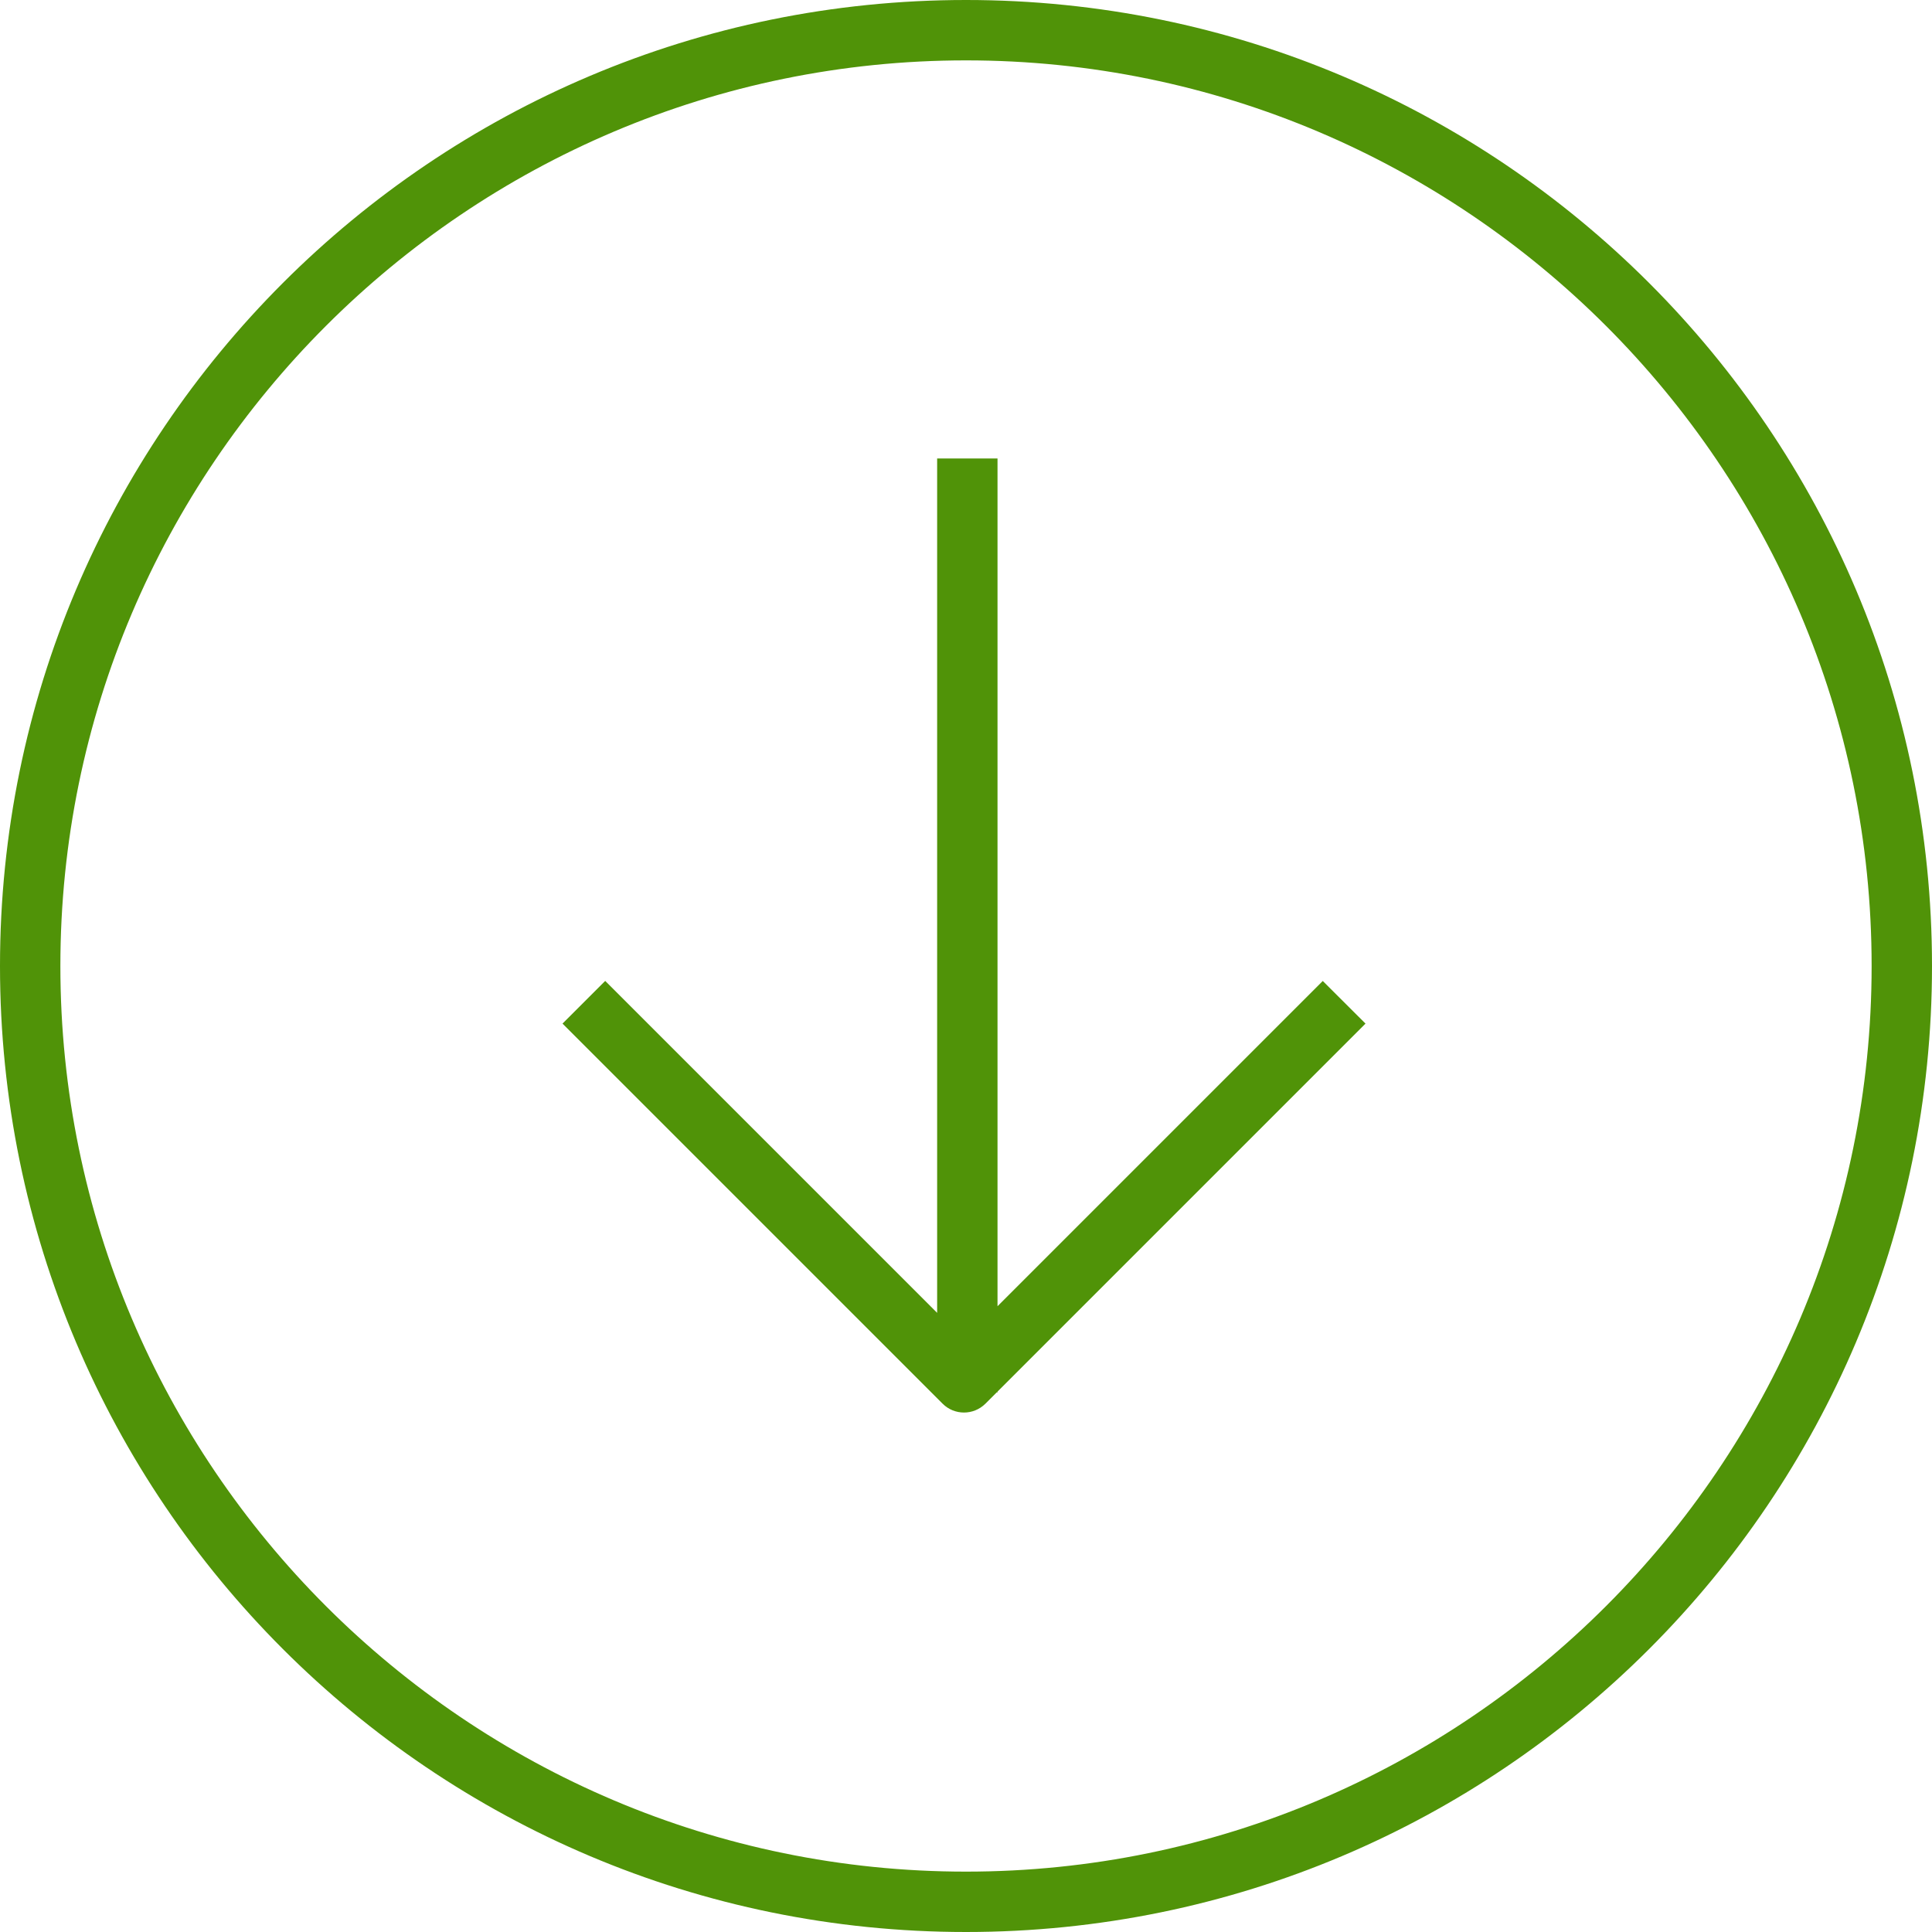
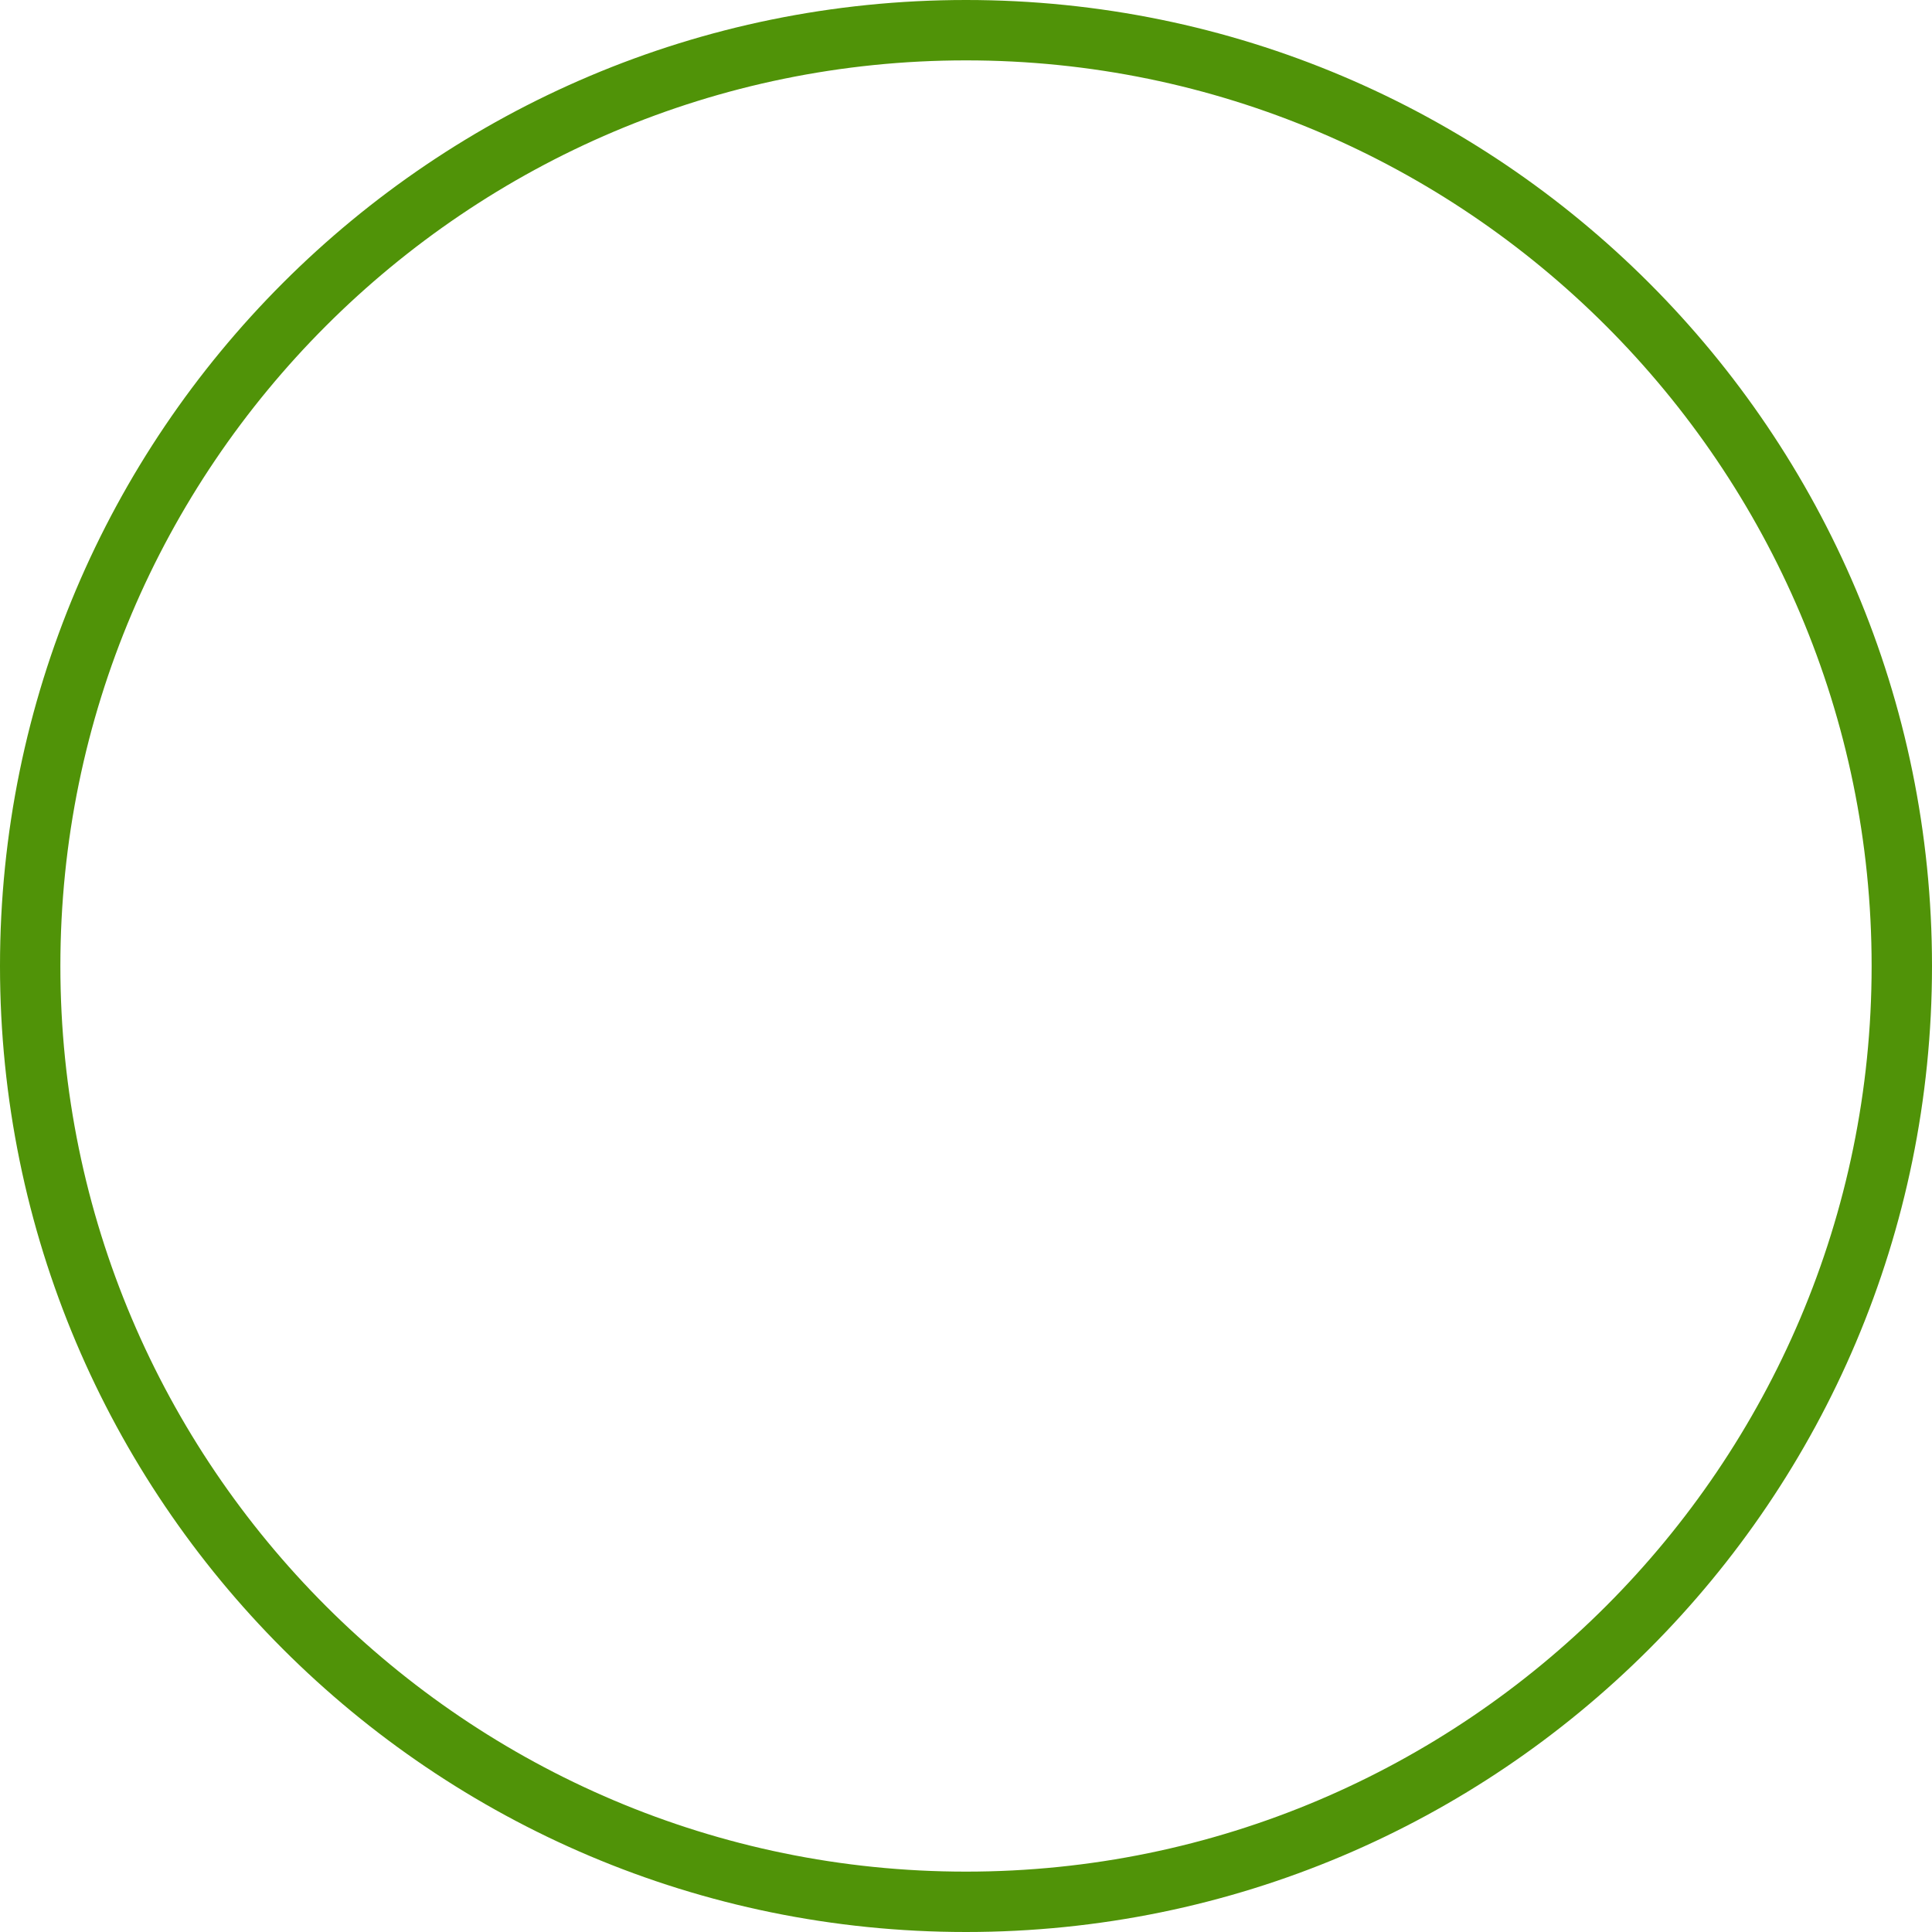
<svg xmlns="http://www.w3.org/2000/svg" version="1.1" id="Layer_1" x="0px" y="0px" viewBox="0 0 512 512" style="enable-background:new 0 0 512 512;" xml:space="preserve" width="512px" height="512px">
  <g>
    <g>
      <path d="M256,0C114.608,0,0,114.608,0,256s114.608,256,256,256s256-114.608,256-256S397.392,0,256,0z M256,496    C123.664,496,16,388.336,16,256S123.664,16,256,16s240,107.664,240,240S388.336,496,256,496z" fill="#509308" />
    </g>
  </g>
  <g>
    <g>
-       <path d="M350.544,259.968l-86.192,86.192V121.504h-16V347.92l-87.968-87.968l-11.312,11.312L249.808,372    c1.568,1.568,3.616,2.336,5.664,2.336c2.048,0,4.096-0.784,5.664-2.336l3.024-3.024h0.208v-0.208l97.504-97.504L350.544,259.968z" fill="#509308" />
-     </g>
+       </g>
  </g>
</svg>